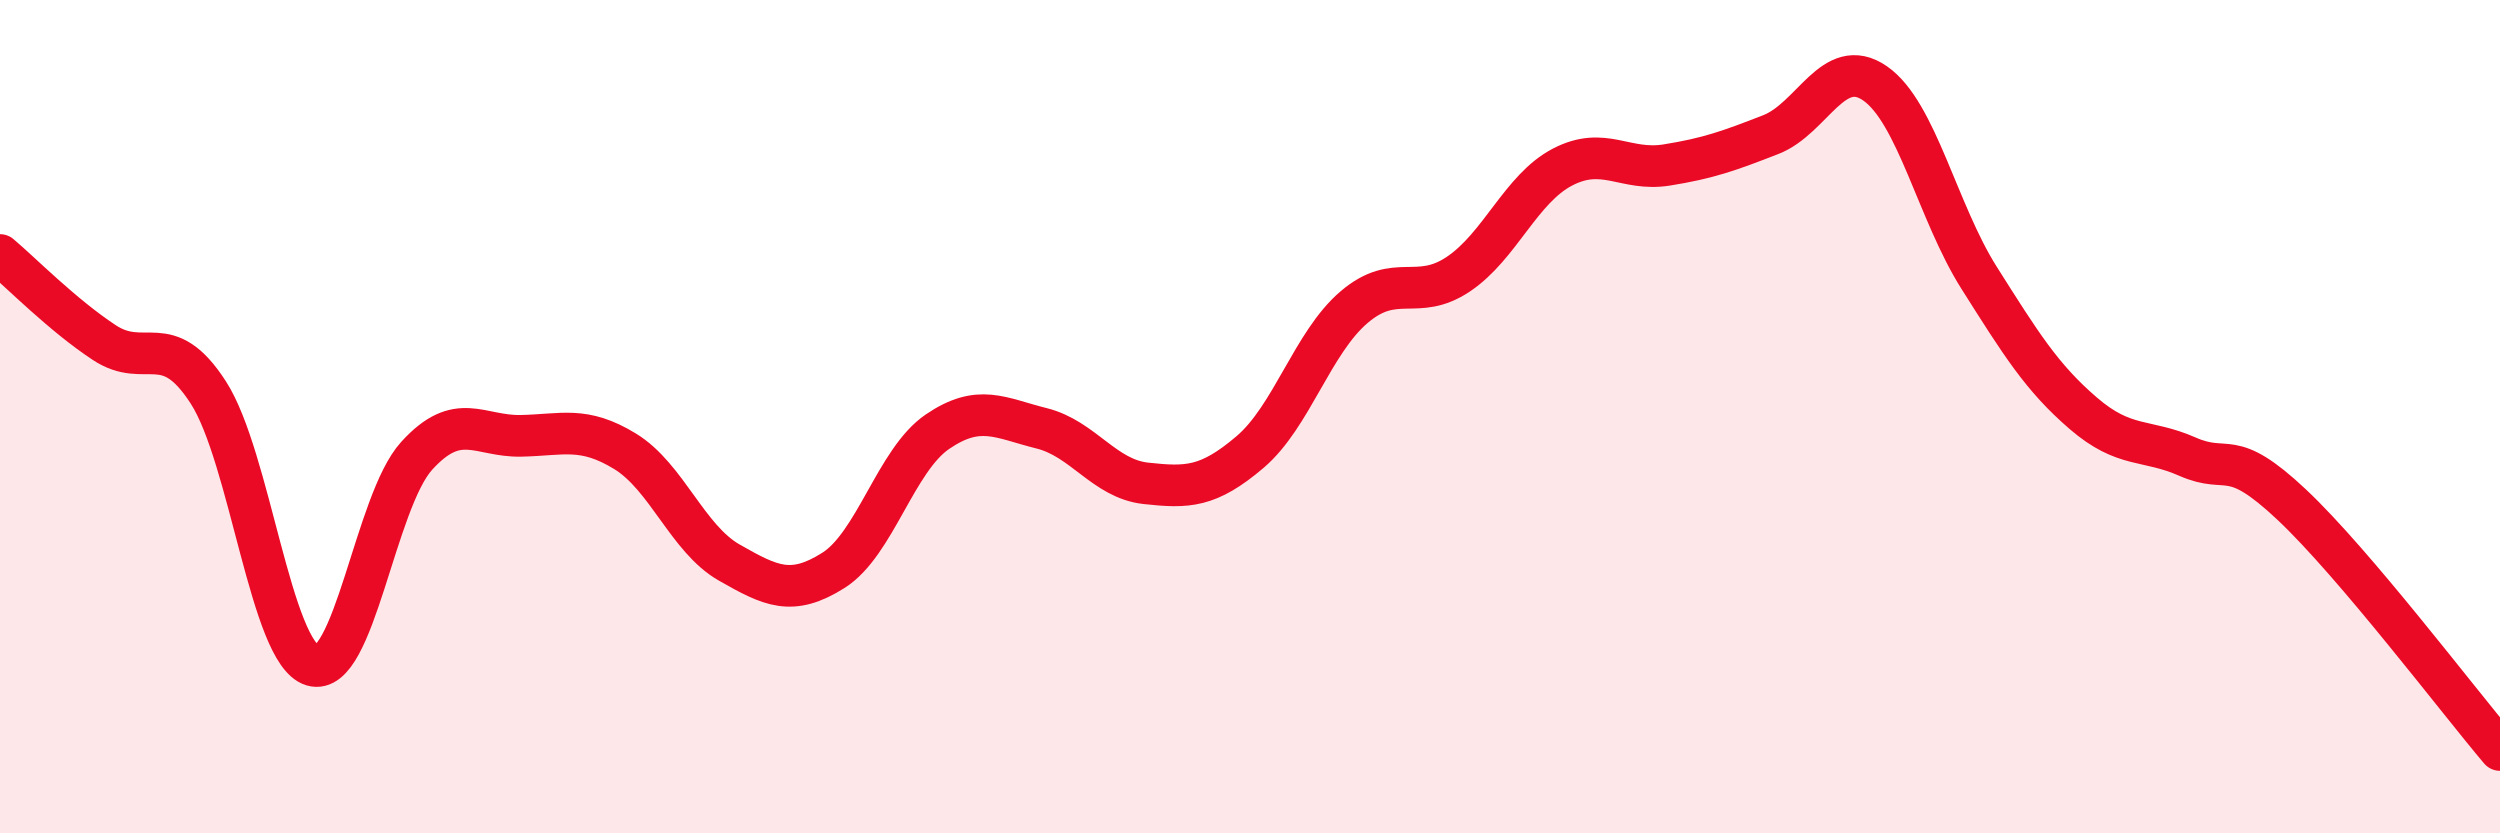
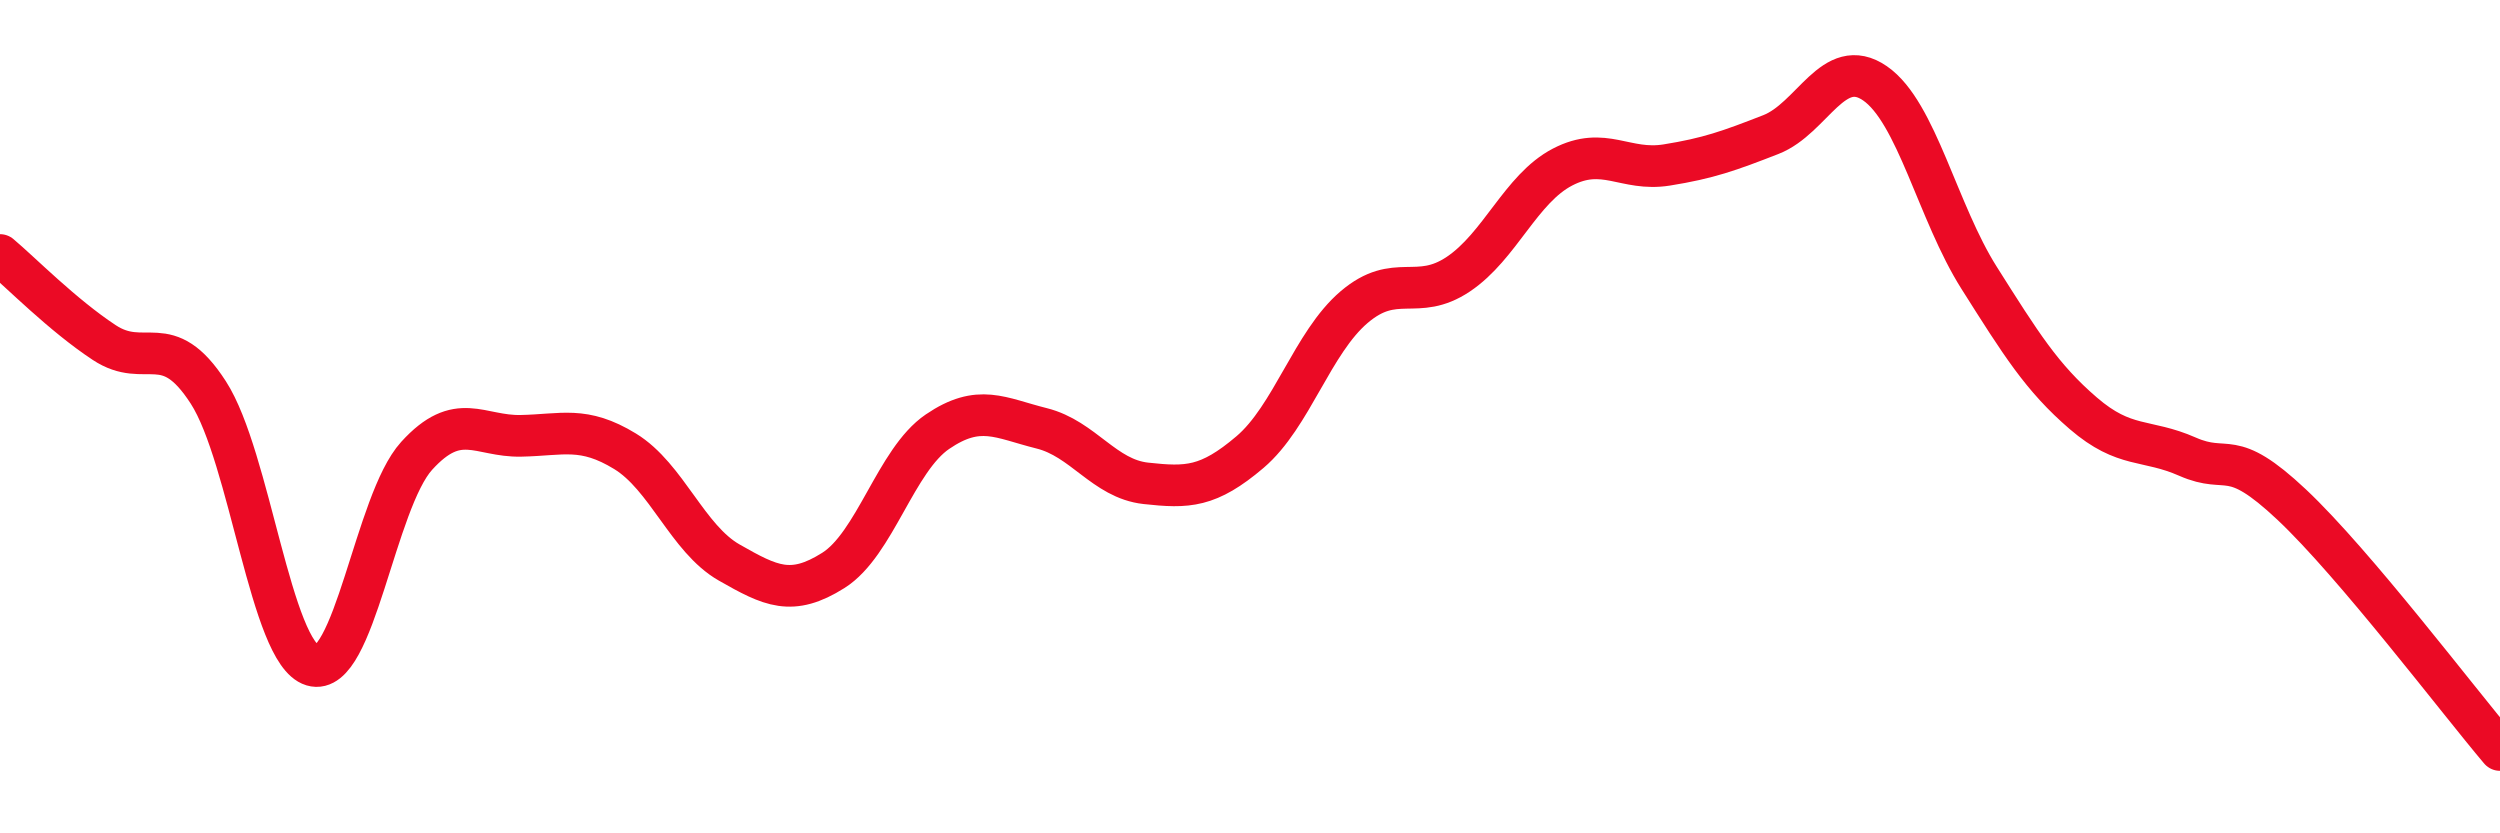
<svg xmlns="http://www.w3.org/2000/svg" width="60" height="20" viewBox="0 0 60 20">
-   <path d="M 0,6.12 C 0.5,6.54 1.5,7.56 2.5,8.22 C 3.5,8.88 4,7.87 5,9.42 C 6,10.97 6.5,15.67 7.5,15.97 C 8.5,16.27 9,12.04 10,10.94 C 11,9.84 11.5,10.48 12.5,10.46 C 13.5,10.44 14,10.22 15,10.83 C 16,11.44 16.5,12.93 17.5,13.5 C 18.5,14.07 19,14.32 20,13.69 C 21,13.06 21.5,11.04 22.5,10.36 C 23.5,9.68 24,10.03 25,10.28 C 26,10.53 26.5,11.49 27.5,11.6 C 28.5,11.71 29,11.7 30,10.85 C 31,10 31.5,8.22 32.5,7.37 C 33.5,6.52 34,7.25 35,6.58 C 36,5.91 36.5,4.53 37.5,4.01 C 38.5,3.49 39,4.12 40,3.96 C 41,3.8 41.5,3.62 42.5,3.23 C 43.5,2.84 44,1.31 45,2 C 46,2.69 46.5,5.09 47.5,6.67 C 48.5,8.25 49,9.06 50,9.92 C 51,10.78 51.5,10.52 52.5,10.96 C 53.5,11.4 53.5,10.7 55,12.11 C 56.5,13.52 59,16.82 60,18L60 20L0 20Z" fill="#EB0A25" opacity="0.1" stroke-linecap="round" stroke-linejoin="round" />
  <path d="M 0,6.12 C 0.5,6.54 1.5,7.56 2.5,8.22 C 3.5,8.88 4,7.87 5,9.42 C 6,10.97 6.5,15.67 7.5,15.97 C 8.5,16.27 9,12.04 10,10.94 C 11,9.84 11.5,10.48 12.5,10.46 C 13.5,10.44 14,10.22 15,10.83 C 16,11.44 16.5,12.93 17.5,13.5 C 18.5,14.07 19,14.32 20,13.69 C 21,13.06 21.5,11.04 22.5,10.36 C 23.5,9.68 24,10.03 25,10.28 C 26,10.53 26.5,11.49 27.5,11.6 C 28.5,11.71 29,11.7 30,10.85 C 31,10 31.5,8.22 32.5,7.37 C 33.5,6.52 34,7.25 35,6.58 C 36,5.91 36.5,4.53 37.5,4.01 C 38.5,3.49 39,4.12 40,3.96 C 41,3.8 41.5,3.62 42.5,3.23 C 43.5,2.84 44,1.31 45,2 C 46,2.69 46.5,5.09 47.5,6.67 C 48.5,8.25 49,9.06 50,9.92 C 51,10.78 51.5,10.52 52.5,10.96 C 53.5,11.4 53.5,10.7 55,12.11 C 56.5,13.52 59,16.82 60,18" stroke="#EB0A25" stroke-width="1" fill="none" stroke-linecap="round" stroke-linejoin="round" />
</svg>